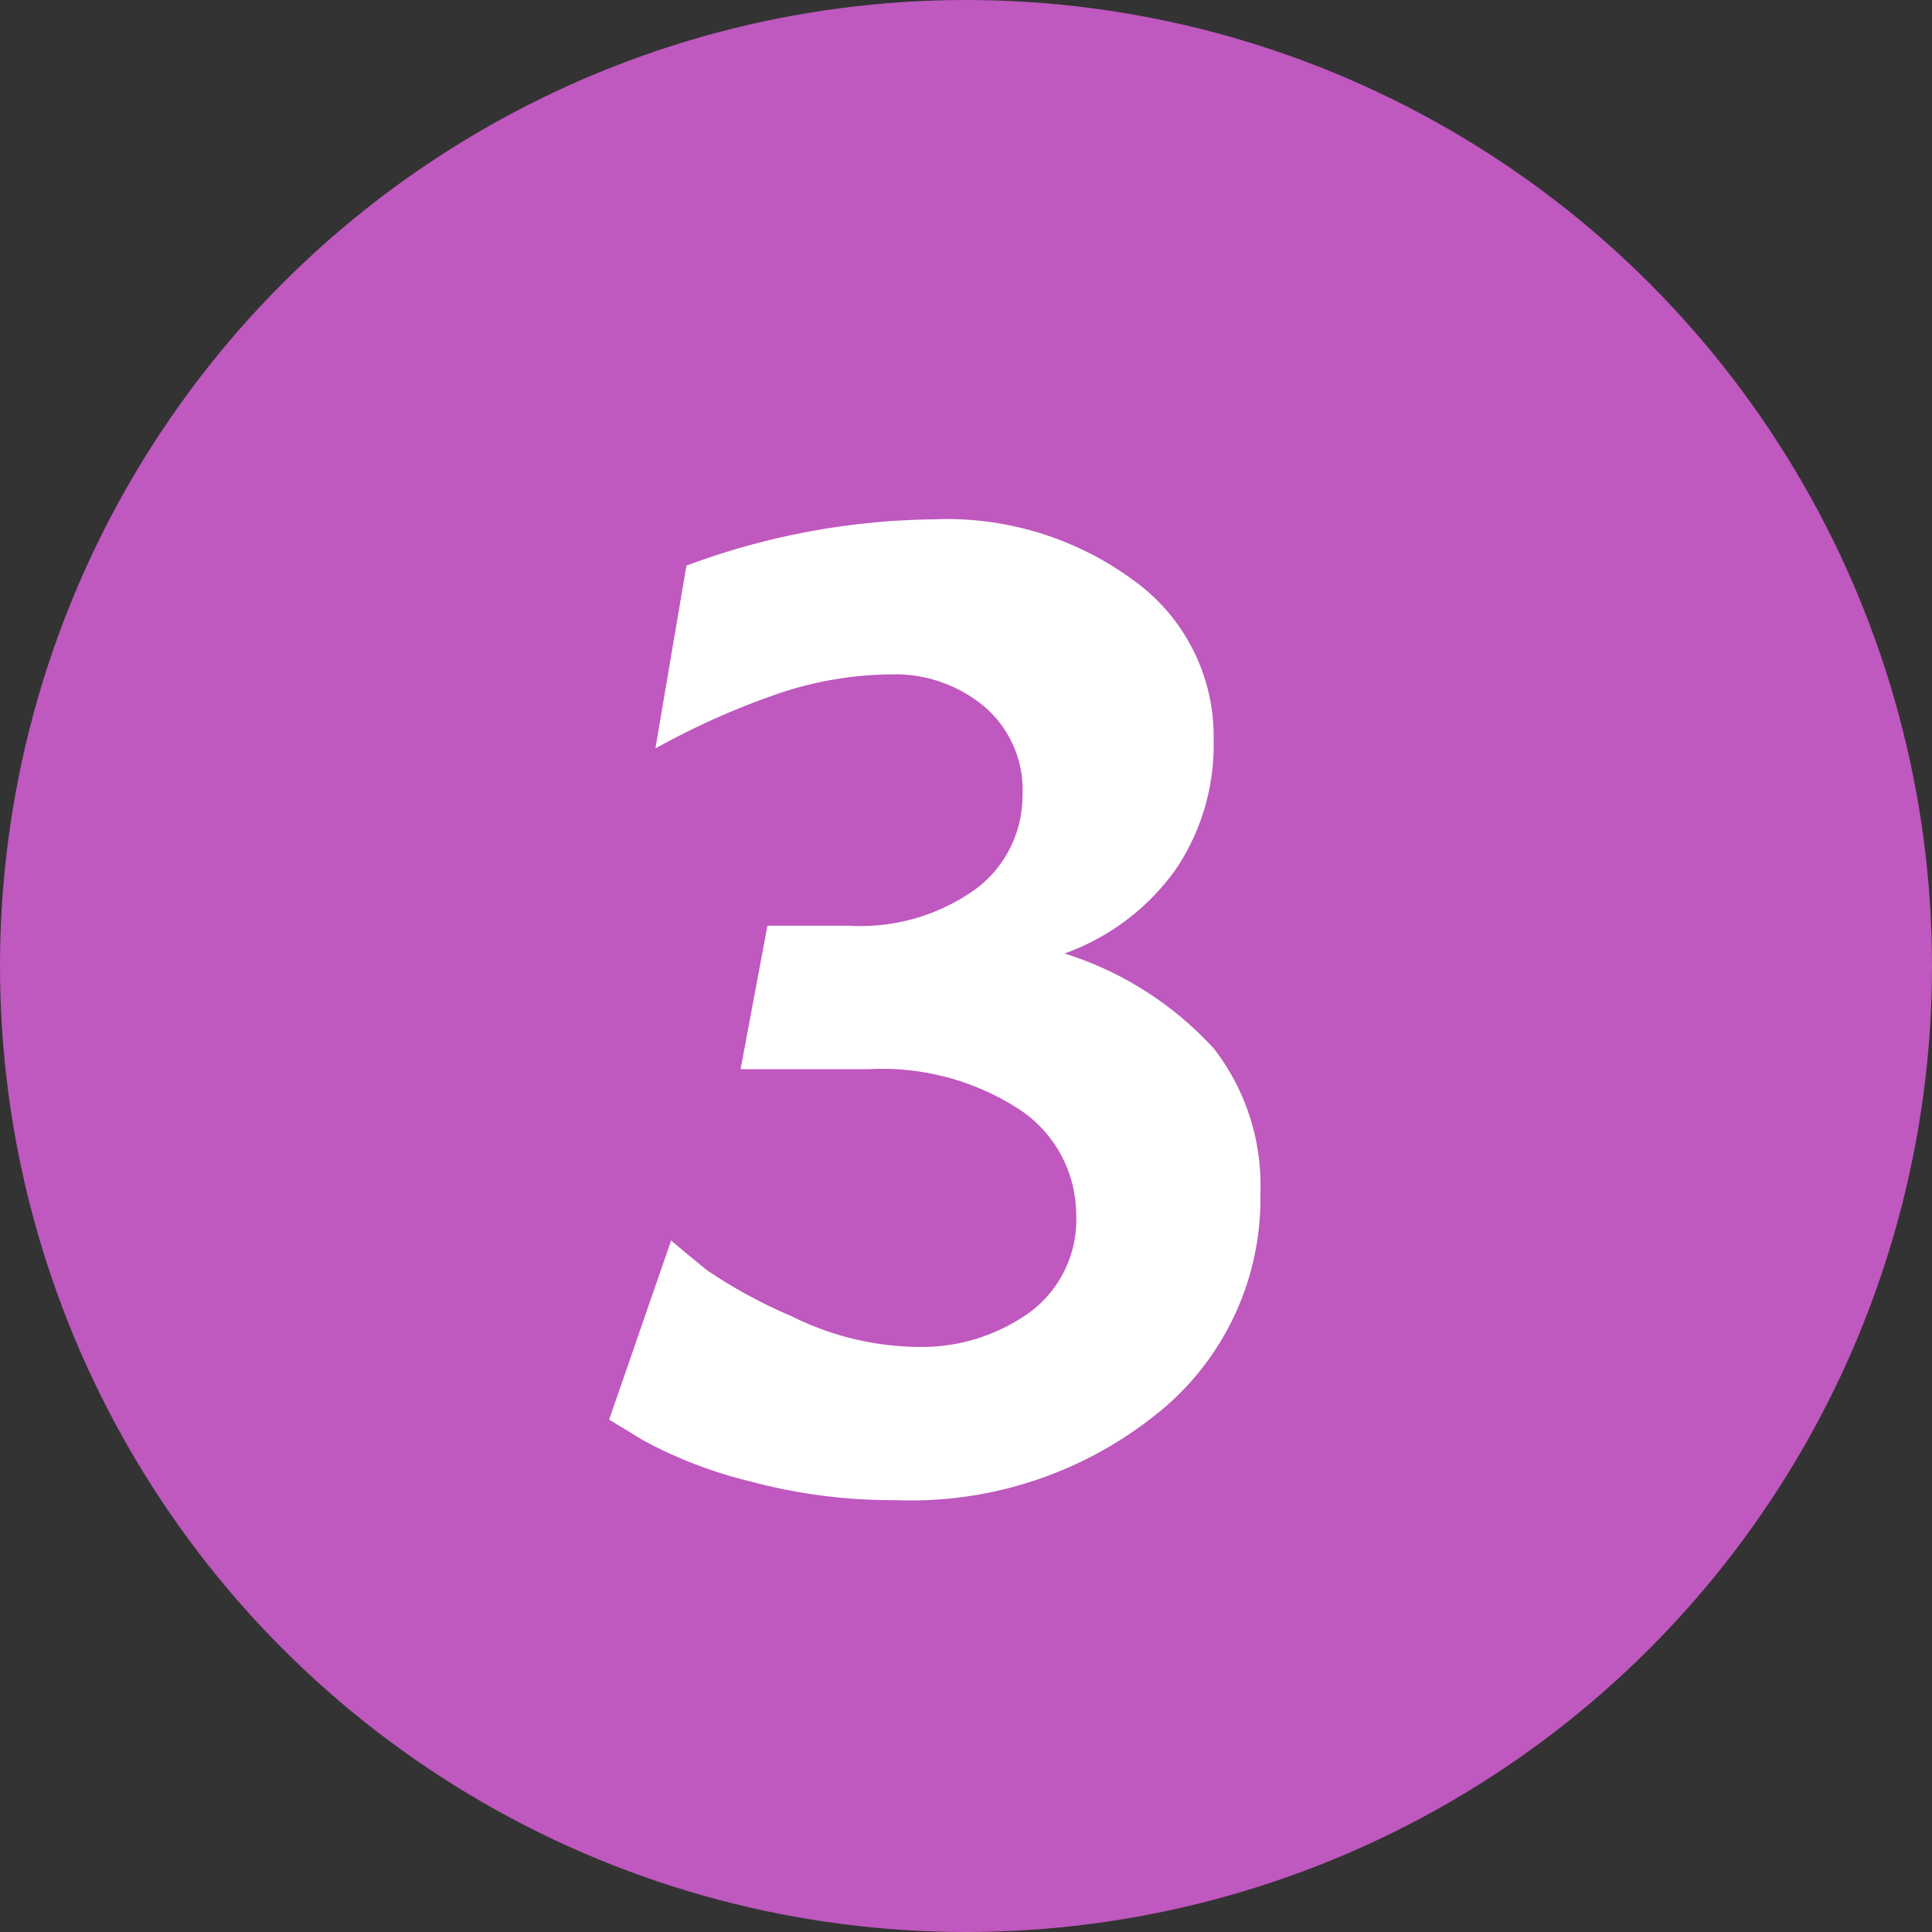
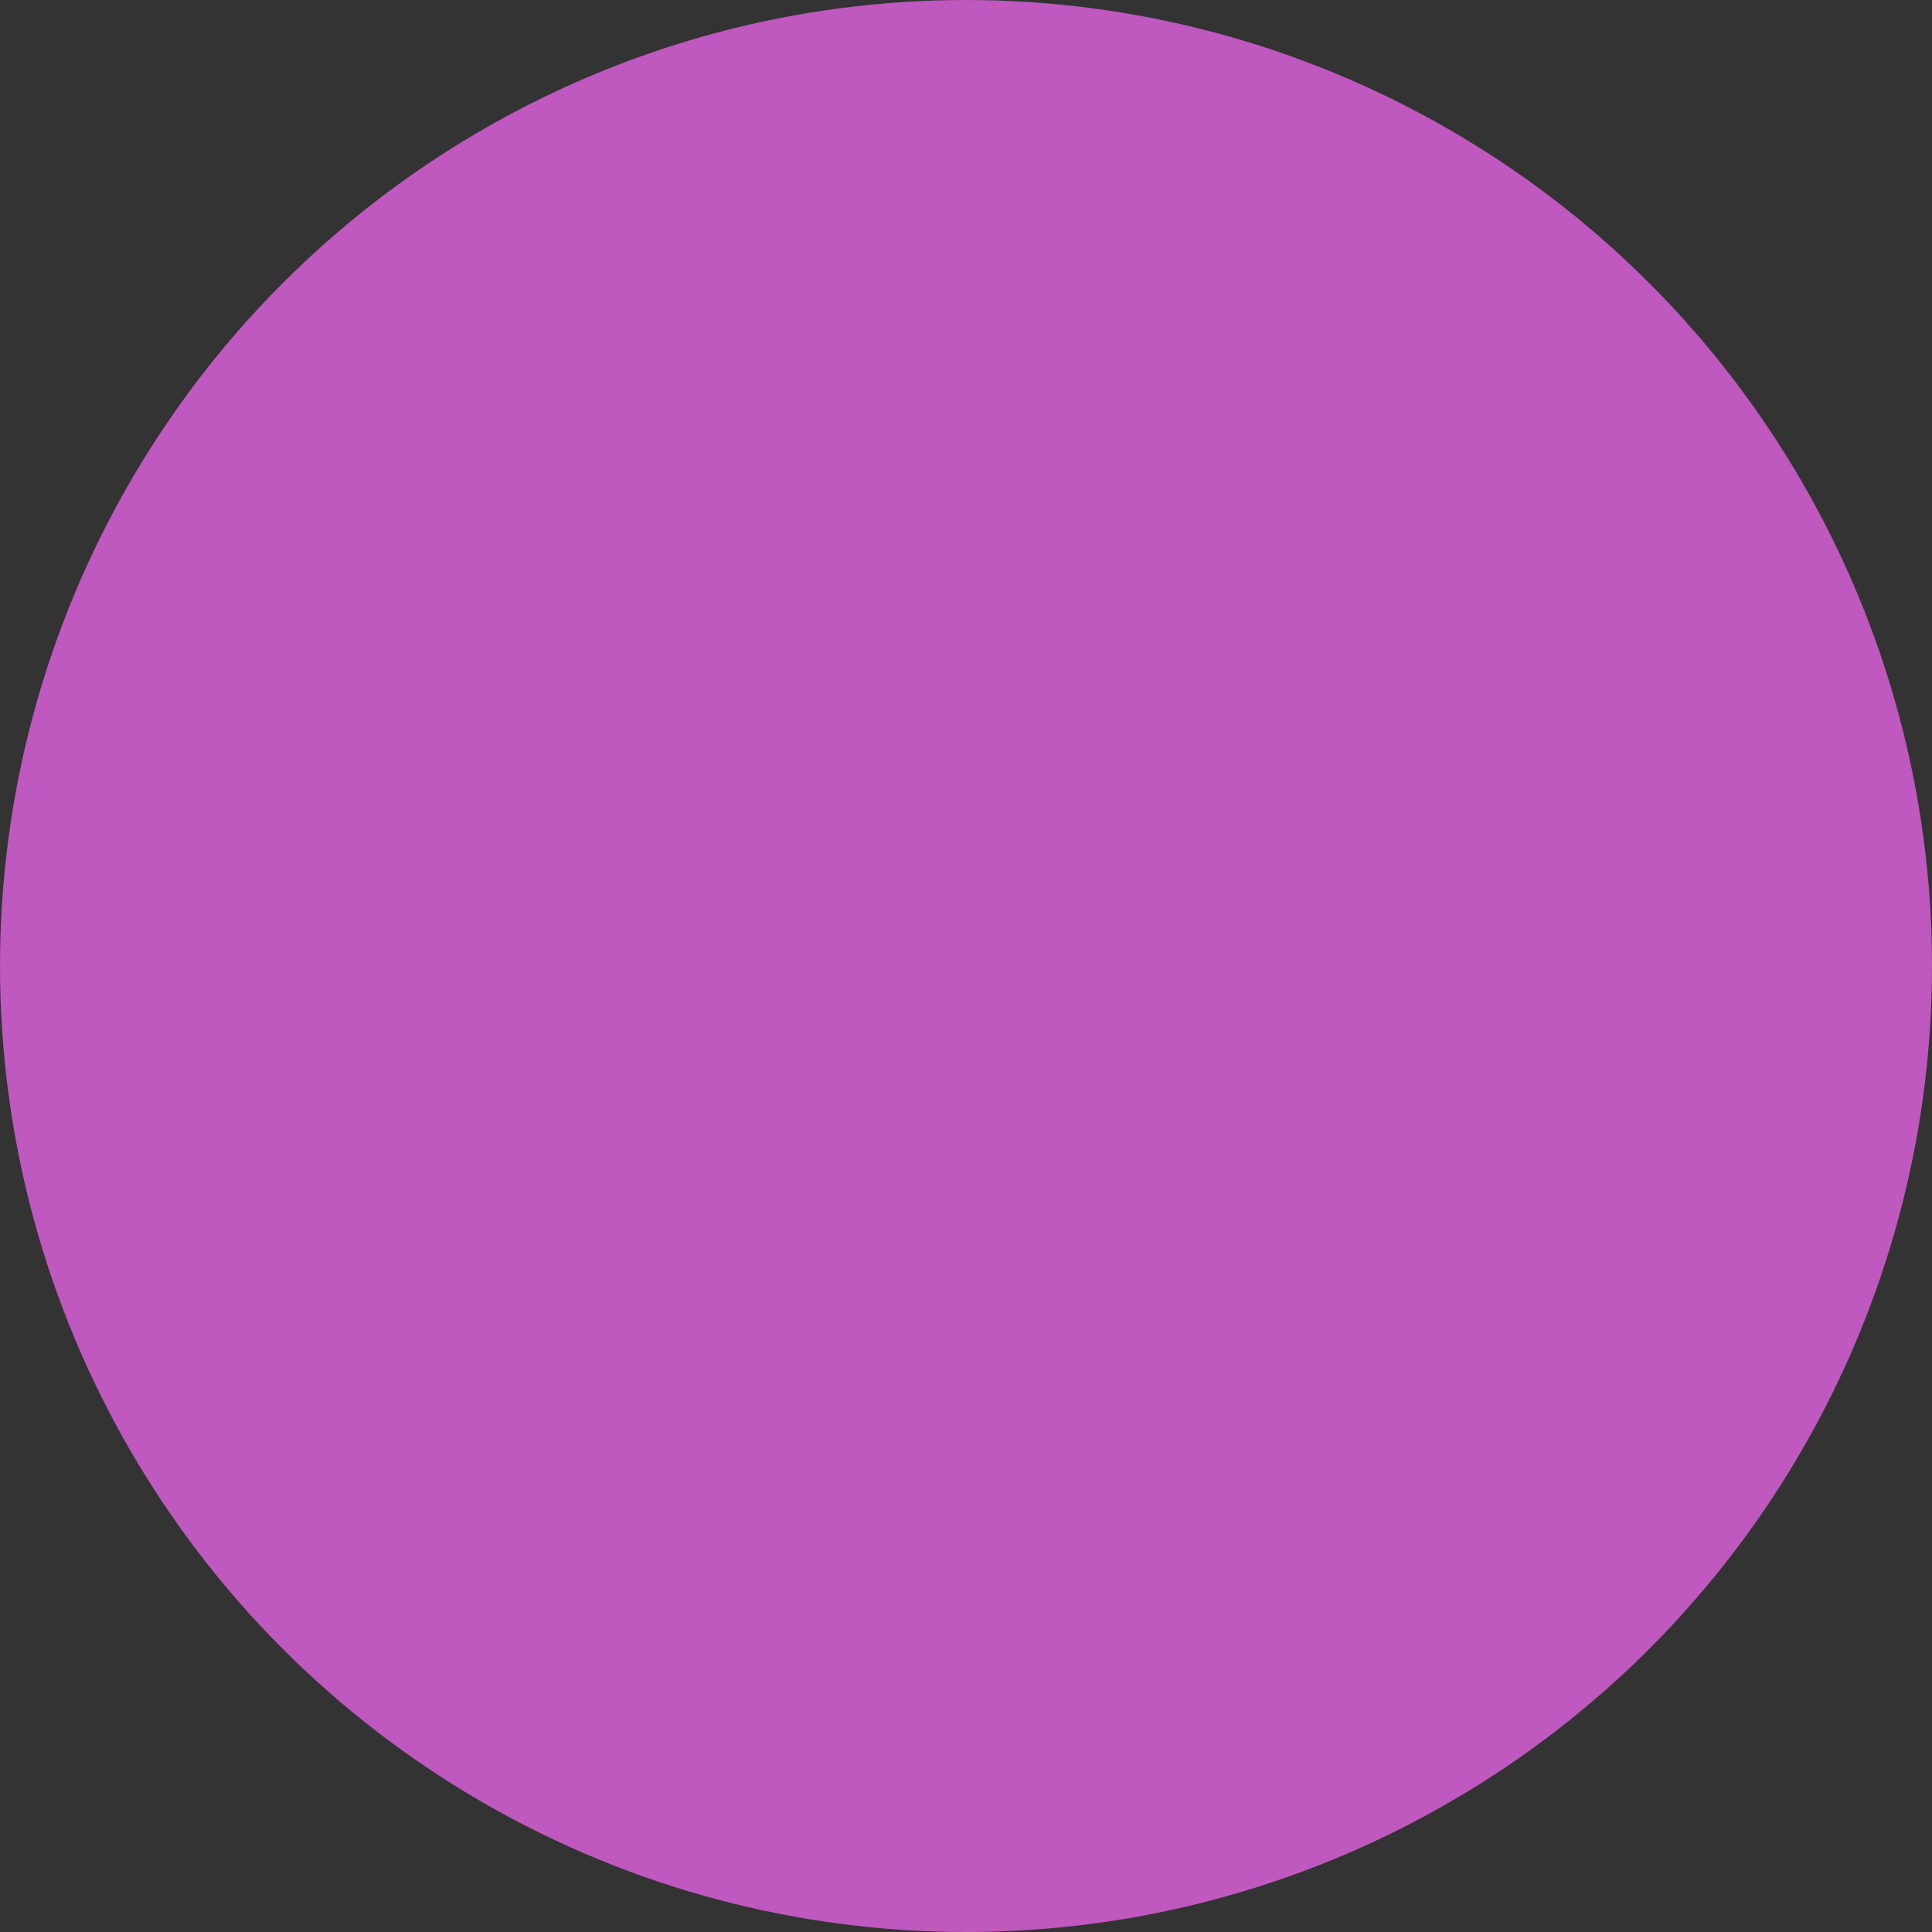
<svg xmlns="http://www.w3.org/2000/svg" viewBox="0 0 41.74 41.74">
  <rect x="0" y="0" width="41.74" height="41.74" fill="#333333" stroke="none" />
  <defs>
    <style>.cls-1{fill:#bf58bf;}.cls-2{fill:#fff;}</style>
  </defs>
  <title>icon3</title>
  <g id="レイヤー_2" data-name="レイヤー 2">
    <g id="contents">
      <circle class="cls-1" cx="20.87" cy="20.87" r="20.87" />
-       <path class="cls-2" d="M14.83,12.22a15.79,15.79,0,0,1,5.34-1,6.8,6.8,0,0,1,4.35,1.34A4.15,4.15,0,0,1,26.22,16a4.8,4.8,0,0,1-.83,2.8A5.05,5.05,0,0,1,23,20.6a7.35,7.35,0,0,1,3.23,2.06,4.82,4.82,0,0,1,1,3.12A5.94,5.94,0,0,1,25,30.54a8.47,8.47,0,0,1-5.65,1.87A11.82,11.82,0,0,1,16.19,32a9.56,9.56,0,0,1-2.29-.88l-.74-.45,1.34-3.87q.29.25.77.64a10.83,10.83,0,0,0,1.84,1,6.24,6.24,0,0,0,2.74.66,4,4,0,0,0,2.4-.75,2.49,2.49,0,0,0,1-2.13A2.73,2.73,0,0,0,22.07,24a5.43,5.43,0,0,0-3.31-.9H16l.58-3.1h1.76a4.27,4.27,0,0,0,2.75-.8,2.51,2.51,0,0,0,1-2,2.37,2.37,0,0,0-.83-1.94,3,3,0,0,0-2-.69,7.75,7.75,0,0,0-2.4.4,16.37,16.37,0,0,0-2.7,1.2Z" />
    </g>
  </g>
</svg>